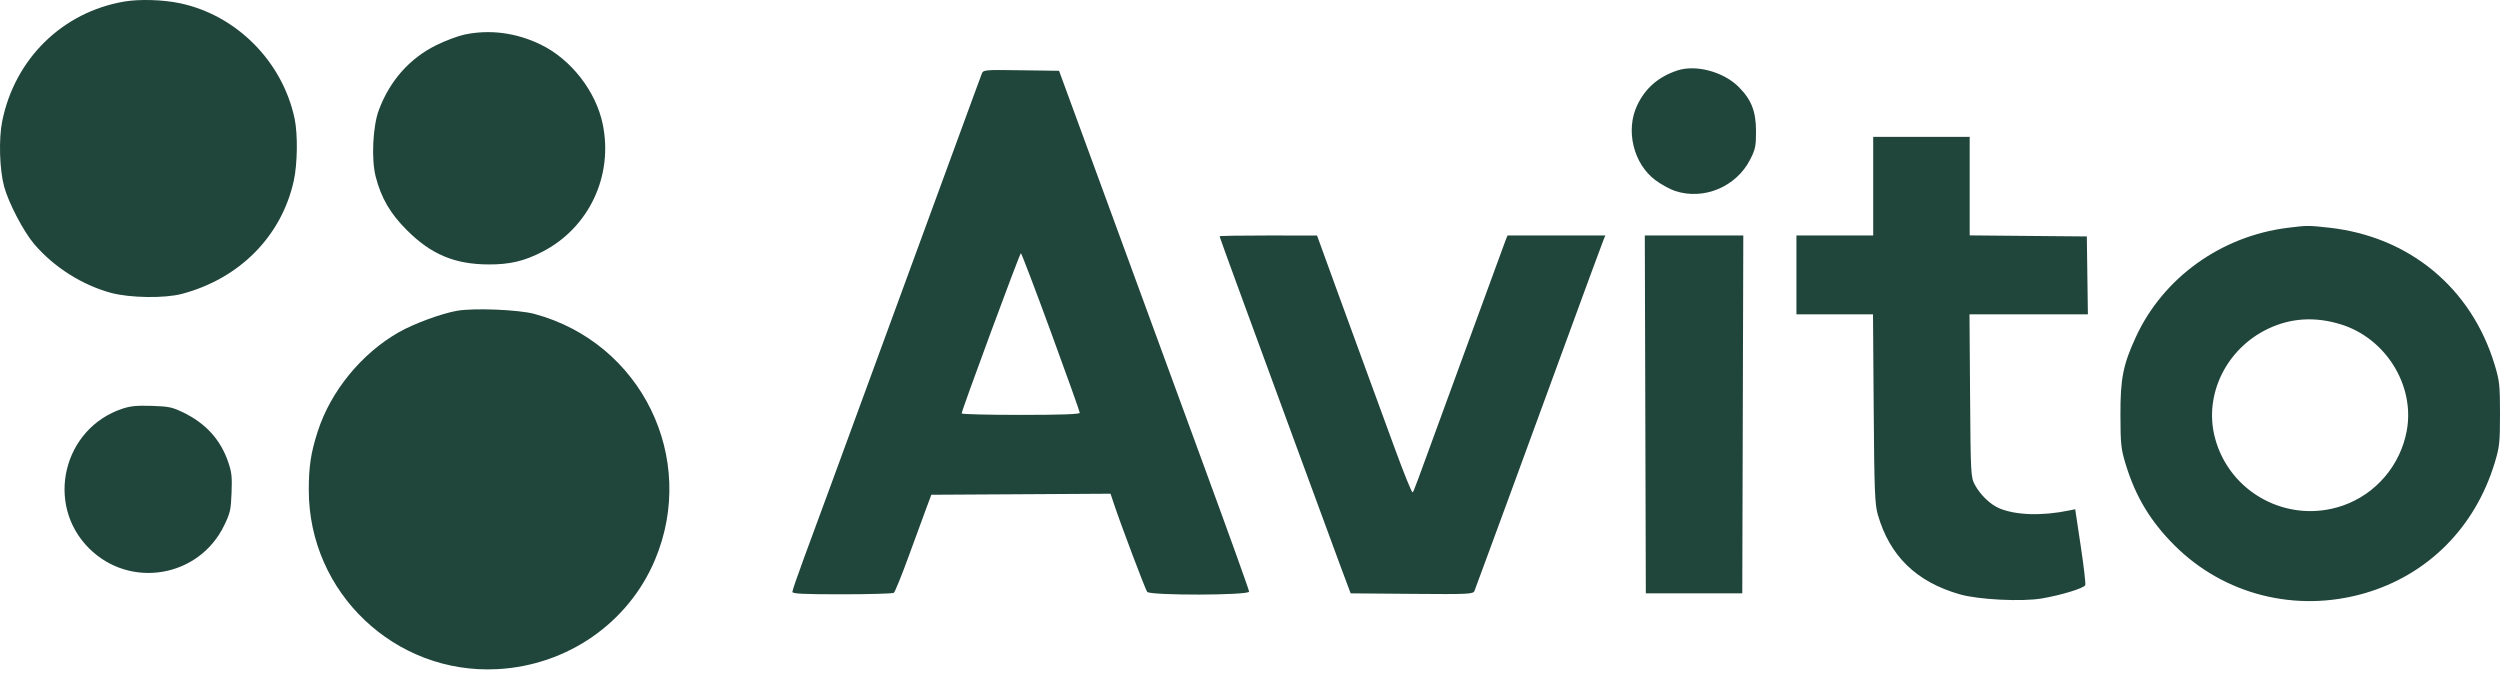
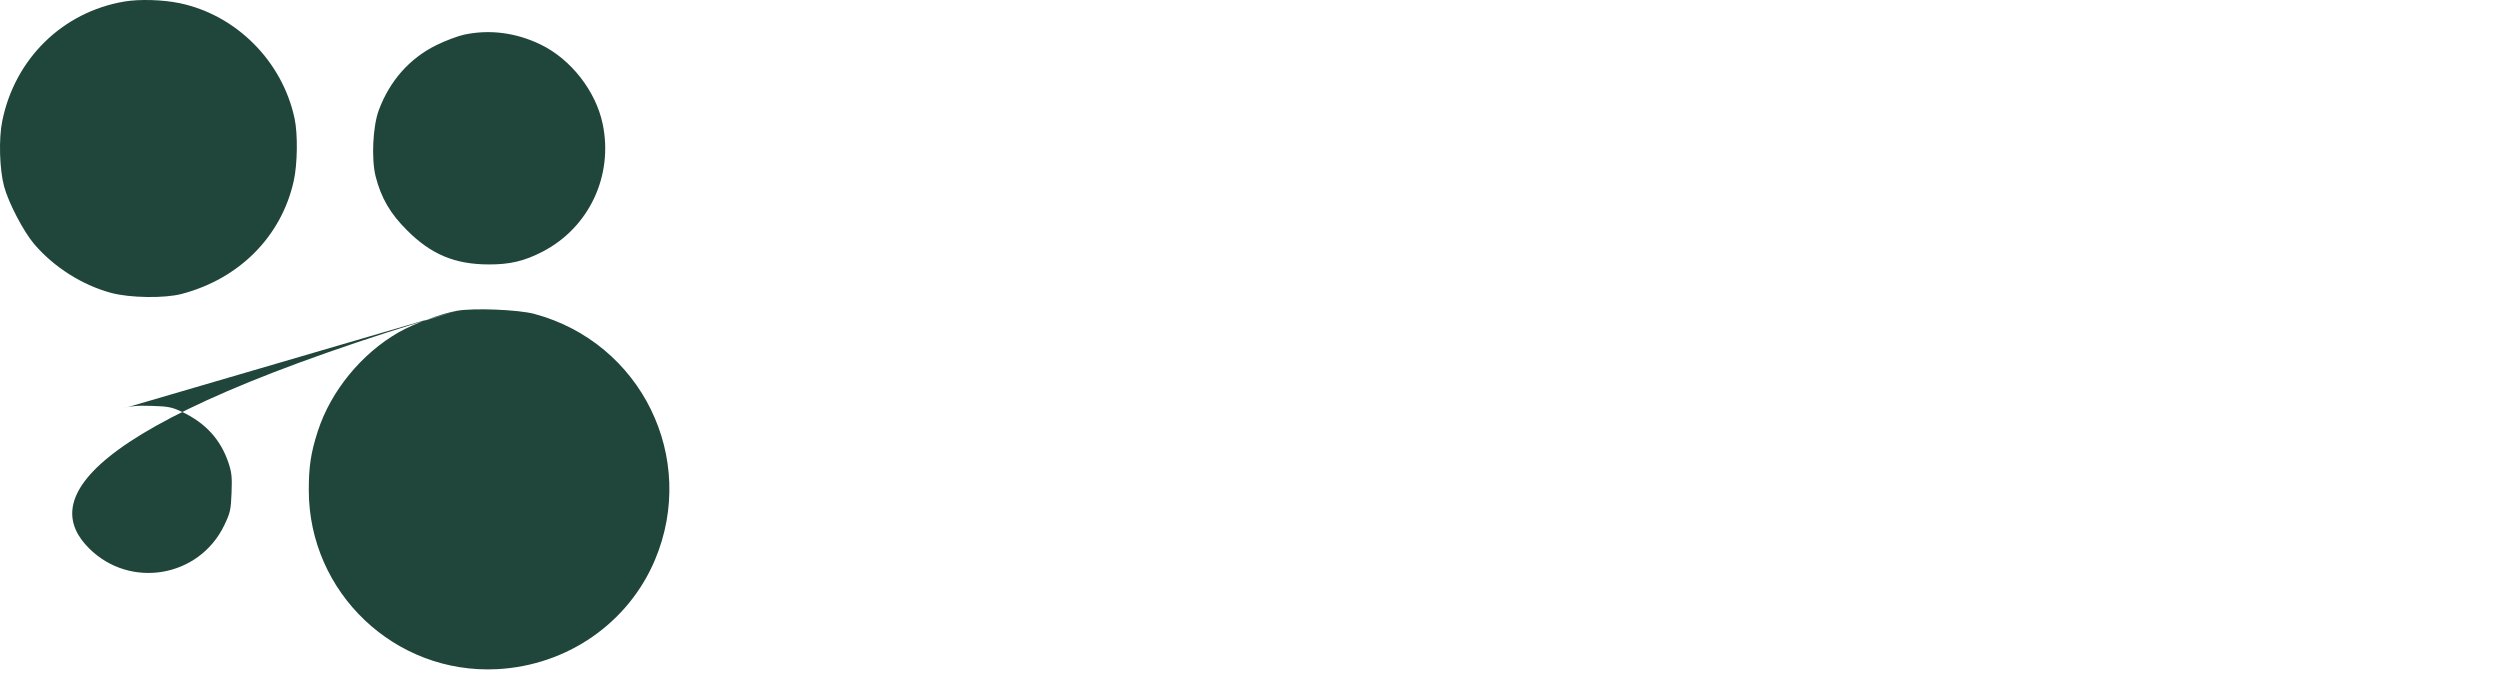
<svg xmlns="http://www.w3.org/2000/svg" width="103" height="28" viewBox="0 0 103 28" fill="none">
-   <path fill-rule="evenodd" clip-rule="evenodd" d="M69.106 2.904C68.326 3.163 67.788 3.63 67.452 4.339C66.964 5.37 67.297 6.744 68.199 7.42C68.43 7.593 68.793 7.793 69.007 7.865C70.188 8.26 71.531 7.701 72.106 6.574C72.322 6.152 72.35 6.017 72.348 5.401C72.346 4.586 72.157 4.105 71.635 3.583C71.009 2.955 69.872 2.65 69.106 2.904ZM40.442 3.058C40.404 3.159 40.292 3.462 40.193 3.73C40.093 3.998 38.758 7.637 37.227 11.817C34.249 19.941 33.874 20.962 33.126 22.986C32.861 23.702 32.645 24.332 32.645 24.387C32.645 24.463 33.132 24.486 34.693 24.485C35.819 24.484 36.779 24.457 36.825 24.424C36.872 24.391 37.143 23.725 37.428 22.943C37.714 22.161 38.043 21.265 38.159 20.952L38.371 20.384L42.062 20.363L45.754 20.341L45.883 20.728C46.185 21.633 47.189 24.292 47.264 24.385C47.389 24.54 51.463 24.531 51.463 24.375C51.463 24.314 50.639 22.02 49.632 19.278C48.626 16.535 47.621 13.797 47.401 13.194C47.181 12.591 46.243 10.032 45.317 7.507L43.633 2.917L42.072 2.895C40.513 2.873 40.51 2.873 40.442 3.058ZM77.176 7.67V9.701H75.595H74.013V11.326V12.95H75.59H77.168L77.196 16.829C77.221 20.201 77.243 20.772 77.364 21.196C77.854 22.906 78.951 23.973 80.746 24.487C81.511 24.706 83.293 24.796 84.118 24.657C84.921 24.521 85.865 24.232 85.913 24.107C85.935 24.049 85.851 23.321 85.725 22.49L85.498 20.98L85.251 21.031C84.143 21.262 83.058 21.229 82.378 20.945C82.004 20.789 81.592 20.394 81.367 19.978C81.197 19.662 81.191 19.558 81.167 16.302L81.143 12.95H83.582H86.021L85.999 11.346L85.977 9.741L83.564 9.72L81.151 9.698V7.669V5.639H79.164H77.176V7.67ZM94.251 9.386C91.505 9.73 89.124 11.442 87.998 13.883C87.471 15.026 87.358 15.596 87.362 17.094C87.365 18.314 87.385 18.498 87.585 19.149C87.989 20.465 88.601 21.48 89.581 22.461C91.627 24.508 94.605 25.259 97.428 24.44C100.022 23.687 101.968 21.737 102.778 19.081C102.98 18.417 103 18.238 103 17.053C103 15.87 102.98 15.688 102.778 15.022C101.821 11.864 99.269 9.75 95.968 9.381C95.105 9.285 95.058 9.285 94.251 9.386ZM50.246 9.735C50.246 9.754 50.627 10.806 51.092 12.071C51.557 13.337 52.581 16.127 53.367 18.271C54.153 20.416 54.988 22.683 55.221 23.308L55.647 24.446L58.169 24.467C60.516 24.487 60.696 24.479 60.748 24.345C60.779 24.267 61.059 23.507 61.371 22.659C61.683 21.809 62.133 20.585 62.372 19.937C62.61 19.289 63.521 16.803 64.396 14.413C65.27 12.022 66.021 9.984 66.064 9.884L66.141 9.701H64.125H62.109L62.021 9.924C61.973 10.047 61.146 12.305 60.183 14.941C58.099 20.648 58.263 20.207 58.199 20.282C58.17 20.316 57.83 19.475 57.443 18.414C57.056 17.352 56.537 15.936 56.29 15.266C56.043 14.595 55.485 13.07 55.051 11.875L54.262 9.704L52.254 9.702C51.15 9.701 50.246 9.716 50.246 9.735ZM67.787 17.073L67.808 24.446H69.795H71.782L71.803 17.073L71.824 9.701H69.795H67.766L67.787 17.073ZM43.297 13.678C43.952 15.464 44.487 16.963 44.487 17.009C44.487 17.066 43.681 17.094 42.054 17.094C40.715 17.094 39.62 17.066 39.62 17.033C39.619 16.913 42.014 10.433 42.06 10.432C42.086 10.432 42.642 11.893 43.297 13.678ZM96.441 13.363C98.291 13.933 99.499 15.877 99.16 17.739C98.899 19.172 97.882 20.362 96.516 20.833C94.273 21.606 91.847 20.312 91.252 18.024C90.794 16.264 91.723 14.365 93.443 13.546C94.384 13.097 95.381 13.037 96.441 13.363Z" fill="#20453A" />
-   <path fill-rule="evenodd" clip-rule="evenodd" d="M5.126 0.063C2.58 0.493 0.61 2.42 0.092 4.99C-0.057 5.725 -0.021 6.974 0.169 7.681C0.349 8.353 0.969 9.54 1.409 10.056C2.221 11.008 3.389 11.748 4.586 12.069C5.36 12.276 6.787 12.296 7.494 12.108C9.868 11.479 11.592 9.74 12.101 7.46C12.257 6.763 12.274 5.529 12.137 4.883C11.633 2.518 9.729 0.611 7.388 0.128C6.702 -0.014 5.745 -0.041 5.126 0.063ZM19.125 1.427C18.862 1.484 18.344 1.679 17.974 1.862C16.875 2.405 16.06 3.326 15.608 4.534C15.358 5.202 15.294 6.559 15.478 7.276C15.706 8.161 16.076 8.796 16.767 9.486C17.763 10.481 18.73 10.887 20.119 10.895C21.009 10.899 21.601 10.759 22.364 10.363C24.274 9.37 25.276 7.235 24.83 5.104C24.547 3.751 23.521 2.438 22.277 1.836C21.262 1.344 20.172 1.203 19.125 1.427ZM18.831 12.804C18.183 12.918 17.051 13.335 16.433 13.687C14.894 14.564 13.624 16.117 13.09 17.776C12.806 18.66 12.722 19.213 12.722 20.196C12.724 24.42 16.273 27.79 20.487 27.569C23.366 27.418 25.885 25.674 26.983 23.071C28.755 18.871 26.424 14.116 22.012 12.932C21.358 12.757 19.519 12.682 18.831 12.804ZM5.047 16.837C2.601 17.646 1.849 20.771 3.664 22.586C5.357 24.279 8.203 23.796 9.24 21.64C9.485 21.129 9.512 21.013 9.54 20.307C9.566 19.651 9.546 19.461 9.41 19.058C9.087 18.104 8.464 17.423 7.498 16.969C7.081 16.772 6.931 16.743 6.247 16.722C5.634 16.703 5.38 16.727 5.047 16.837Z" fill="#20453A" />
+   <path fill-rule="evenodd" clip-rule="evenodd" d="M5.126 0.063C2.58 0.493 0.61 2.42 0.092 4.99C-0.057 5.725 -0.021 6.974 0.169 7.681C0.349 8.353 0.969 9.54 1.409 10.056C2.221 11.008 3.389 11.748 4.586 12.069C5.36 12.276 6.787 12.296 7.494 12.108C9.868 11.479 11.592 9.74 12.101 7.46C12.257 6.763 12.274 5.529 12.137 4.883C11.633 2.518 9.729 0.611 7.388 0.128C6.702 -0.014 5.745 -0.041 5.126 0.063ZM19.125 1.427C18.862 1.484 18.344 1.679 17.974 1.862C16.875 2.405 16.06 3.326 15.608 4.534C15.358 5.202 15.294 6.559 15.478 7.276C15.706 8.161 16.076 8.796 16.767 9.486C17.763 10.481 18.73 10.887 20.119 10.895C21.009 10.899 21.601 10.759 22.364 10.363C24.274 9.37 25.276 7.235 24.83 5.104C24.547 3.751 23.521 2.438 22.277 1.836C21.262 1.344 20.172 1.203 19.125 1.427ZM18.831 12.804C18.183 12.918 17.051 13.335 16.433 13.687C14.894 14.564 13.624 16.117 13.09 17.776C12.806 18.66 12.722 19.213 12.722 20.196C12.724 24.42 16.273 27.79 20.487 27.569C23.366 27.418 25.885 25.674 26.983 23.071C28.755 18.871 26.424 14.116 22.012 12.932C21.358 12.757 19.519 12.682 18.831 12.804ZC2.601 17.646 1.849 20.771 3.664 22.586C5.357 24.279 8.203 23.796 9.24 21.64C9.485 21.129 9.512 21.013 9.54 20.307C9.566 19.651 9.546 19.461 9.41 19.058C9.087 18.104 8.464 17.423 7.498 16.969C7.081 16.772 6.931 16.743 6.247 16.722C5.634 16.703 5.38 16.727 5.047 16.837Z" fill="#20453A" />
</svg>